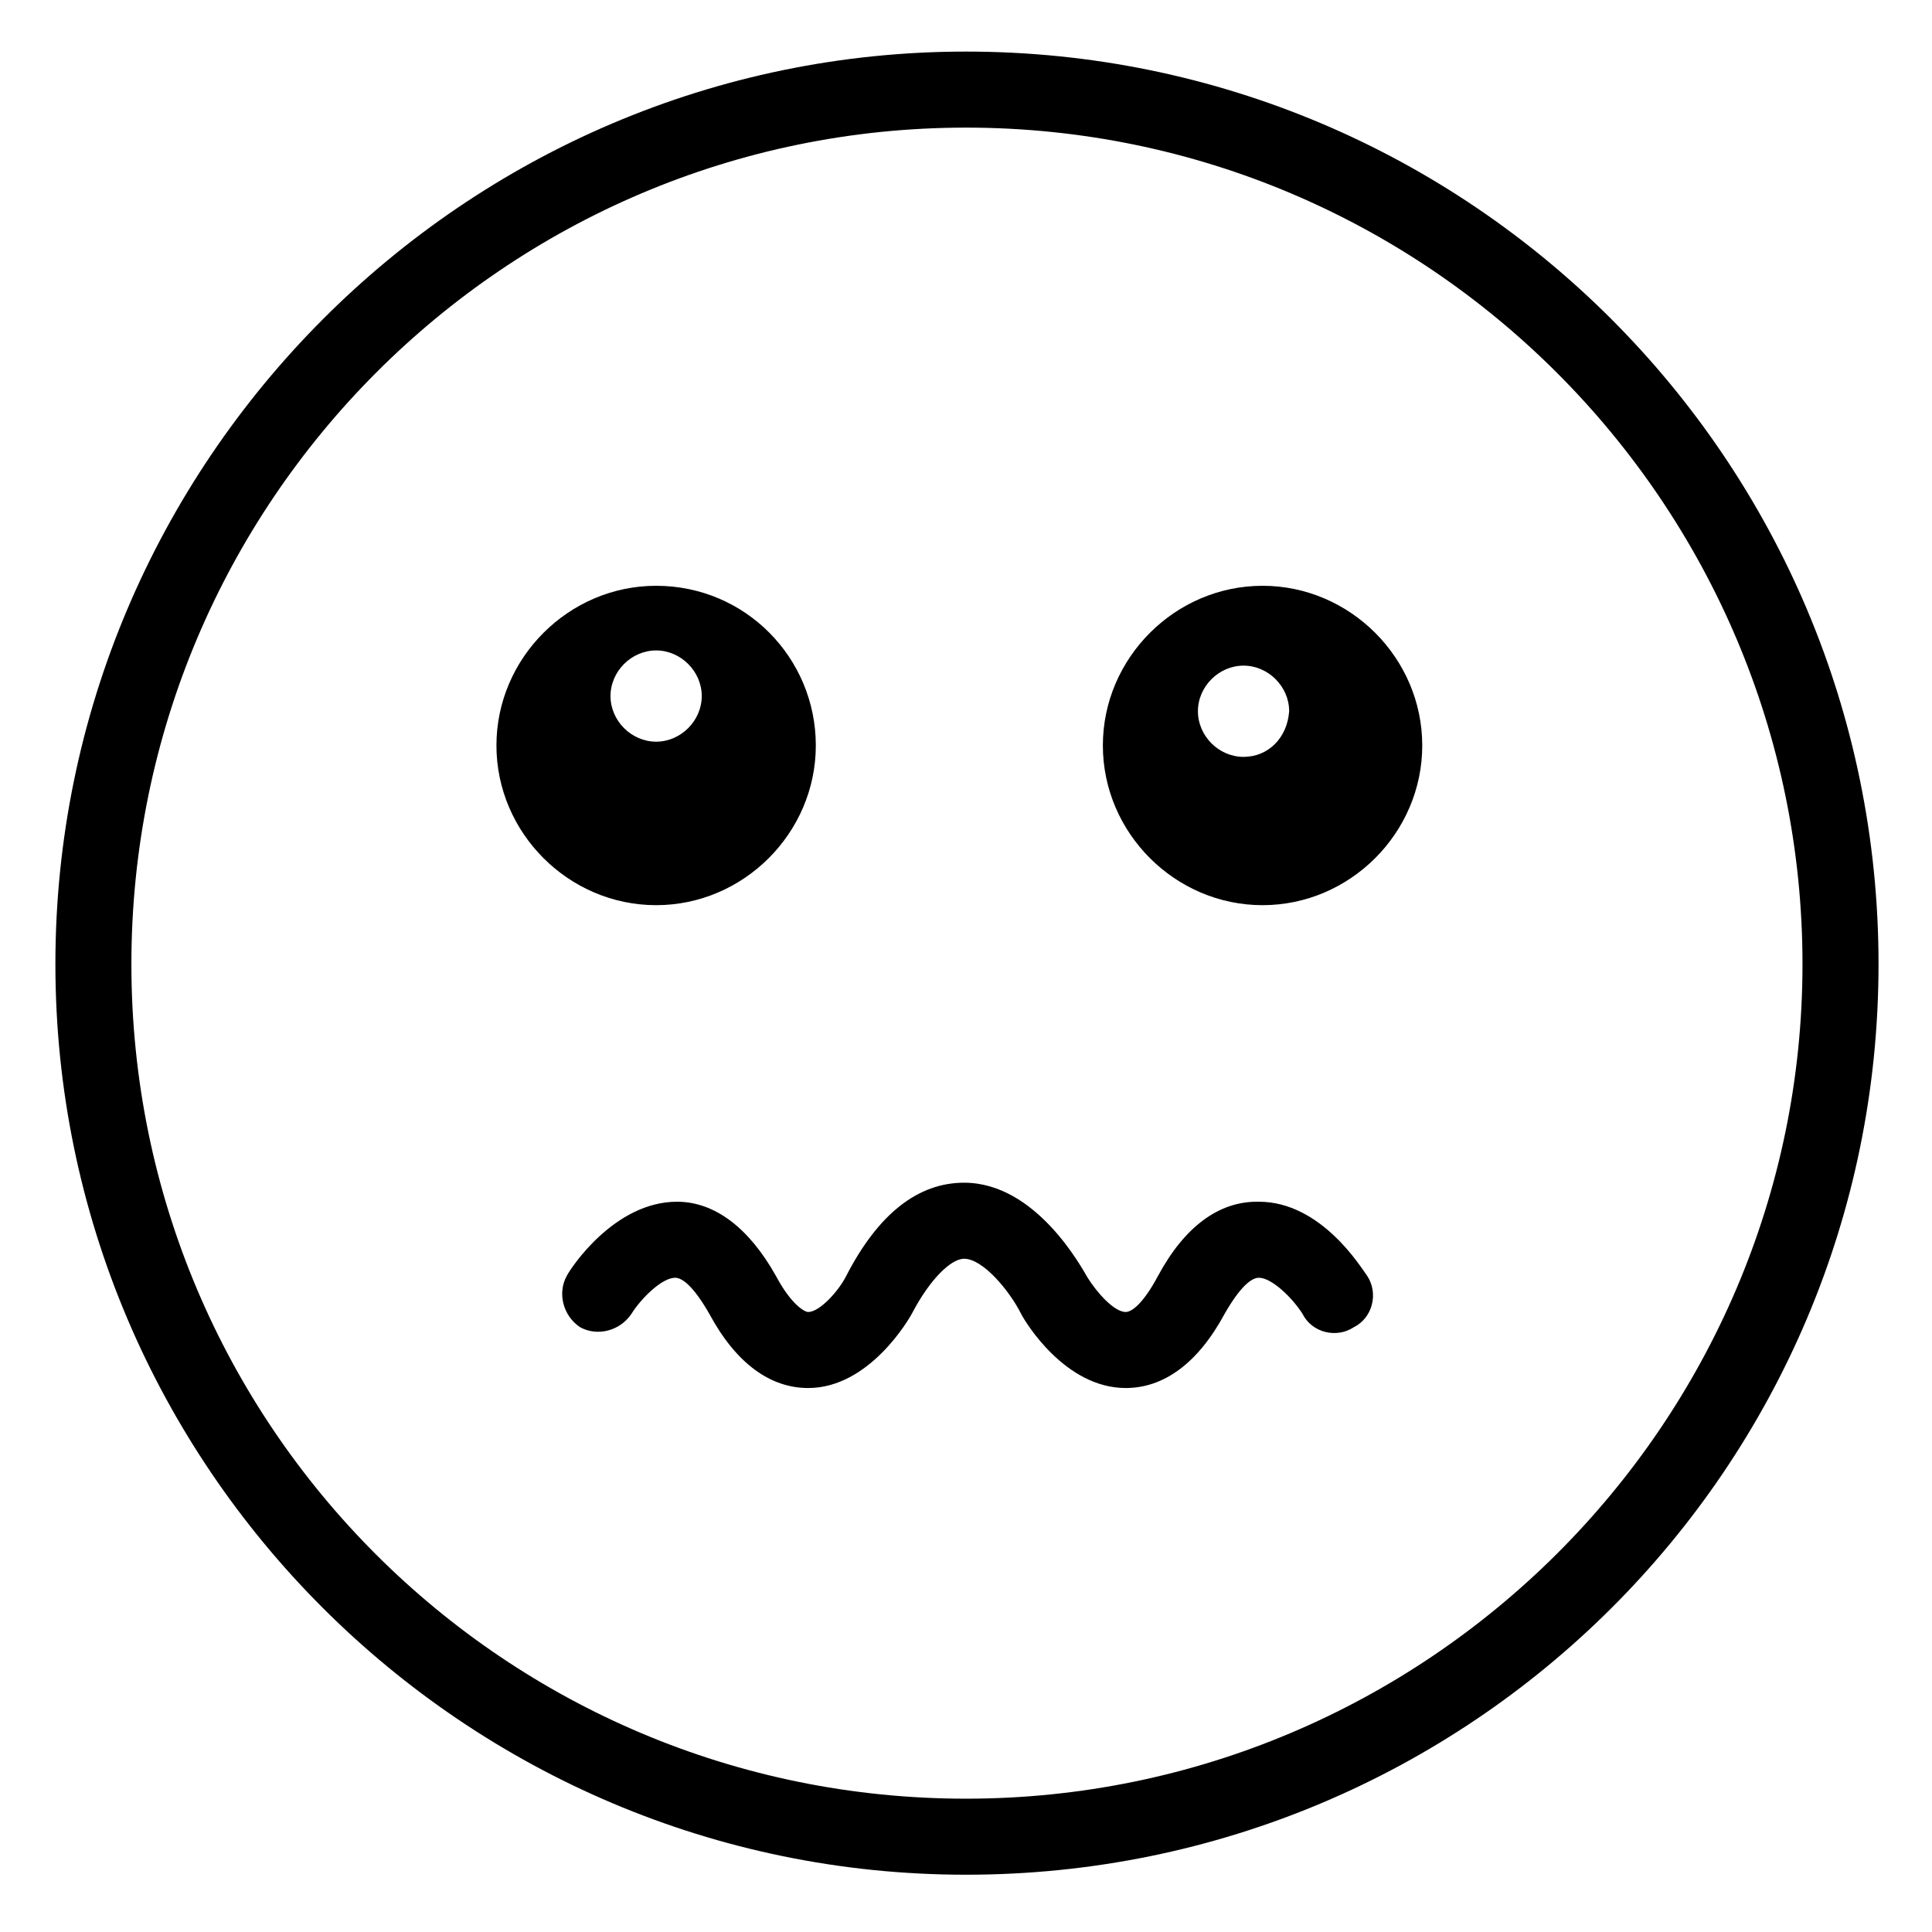
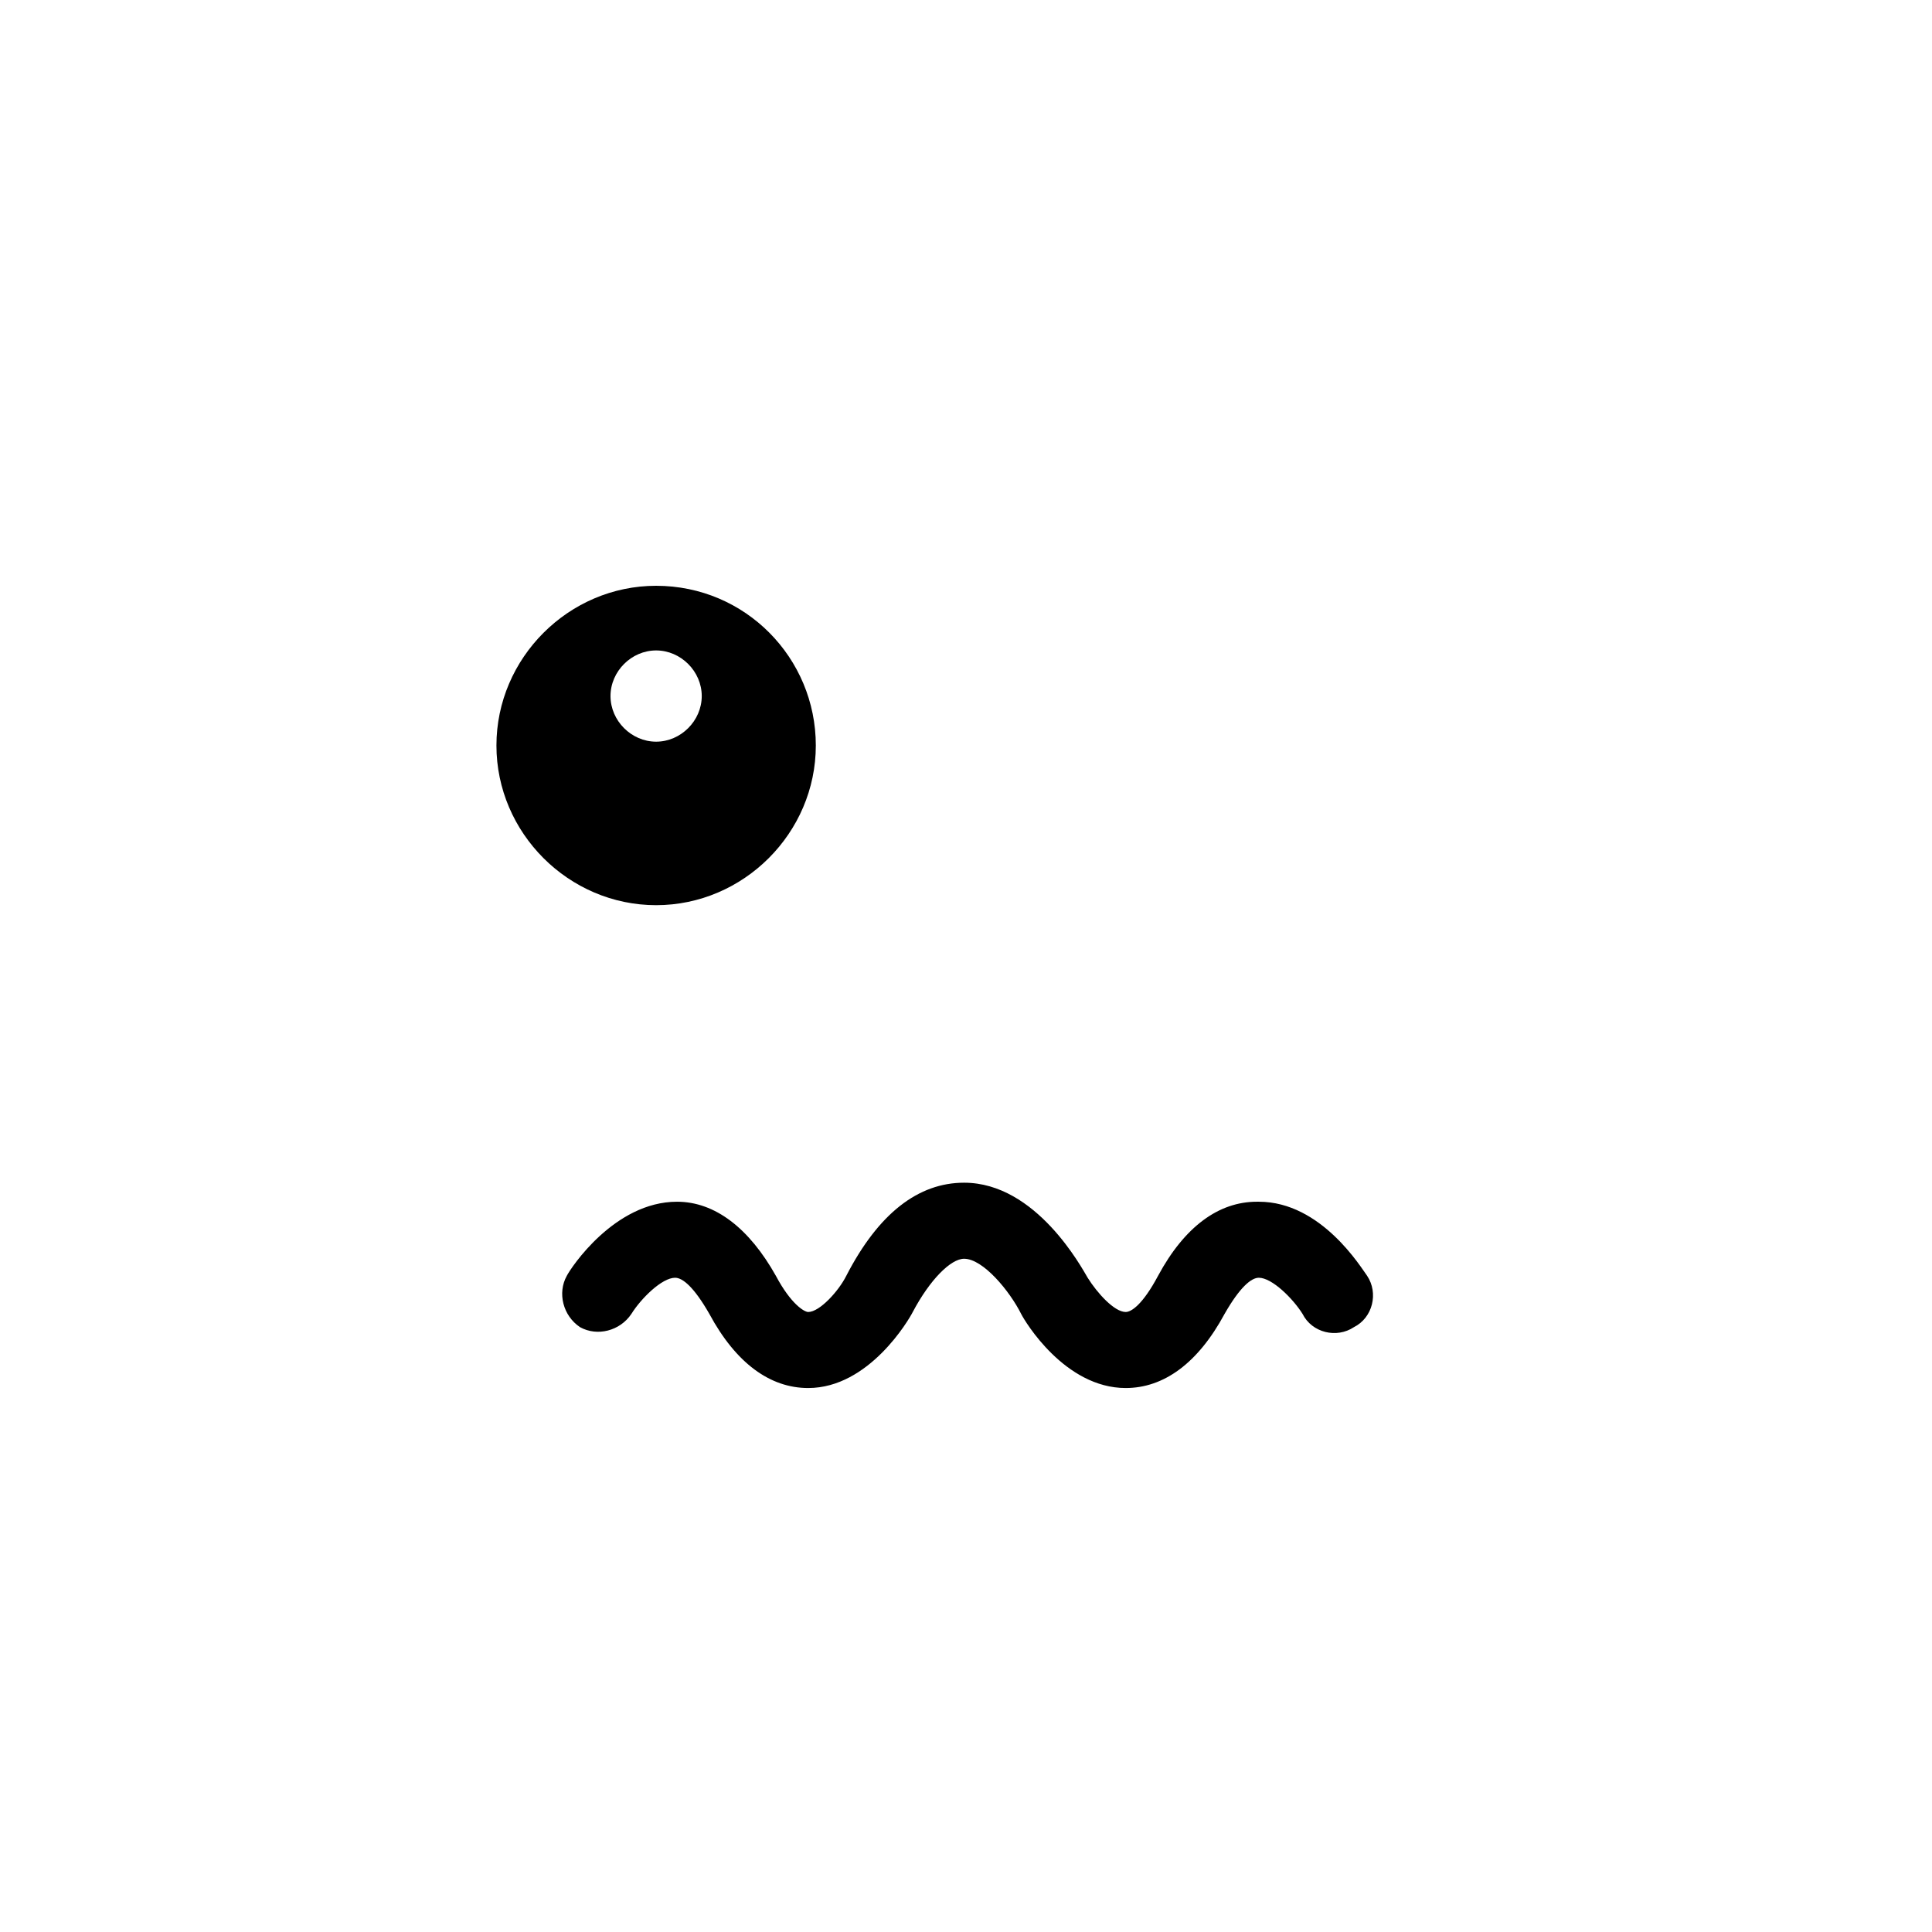
<svg xmlns="http://www.w3.org/2000/svg" fill="#000000" width="800px" height="800px" version="1.1" viewBox="144 144 512 512">
  <g>
-     <path d="m400 640.82c-133 0-241.32-108.32-241.32-241.32-0.004-133.01 108.32-241.83 241.32-241.83 133.51 0 241.83 108.32 241.83 241.83 0 133.51-108.32 241.32-241.83 241.32zm0-463c-121.92 0-221.18 99.25-221.18 221.68 0 122.43 99.254 221.17 221.18 221.17s221.68-99.25 221.68-221.17-99.25-221.68-221.68-221.68z" />
    <path d="m317.88 299.24c-23.176 0-42.32 19.145-42.32 42.32 0 23.176 19.145 42.32 42.32 42.32 23.176 0 42.32-19.145 42.32-42.32 0-23.176-18.645-42.32-42.32-42.32zm0 41.312c-6.551 0-12.09-5.543-12.09-12.09 0-6.551 5.543-12.09 12.09-12.09 6.551 0 12.09 5.543 12.09 12.09 0 6.547-5.543 12.09-12.09 12.09z" />
-     <path d="m478.59 299.24c-23.176 0-42.32 19.145-42.32 42.32 0 23.176 19.145 42.32 42.32 42.32s42.32-19.145 42.32-42.32c0-23.176-19.145-42.32-42.32-42.32zm-5.039 45.34c-6.551 0-12.09-5.543-12.09-12.09 0-6.551 5.543-12.09 12.09-12.09 6.551 0 12.09 5.543 12.09 12.09-0.504 7.055-5.539 12.09-12.09 12.09z" />
    <path d="m442.32 511.84c-16.121 0-26.703-17.633-27.711-19.648-3.023-6.047-10.078-14.609-15.113-14.609-3.527 0-9.07 5.543-13.602 14.105-1.008 2.016-11.586 20.152-27.711 20.152-10.078 0-19.145-6.551-26.199-19.648-4.031-7.055-7.055-9.574-9.07-9.574-3.527 0-9.07 5.543-11.586 9.574-3.023 4.535-9.07 6.047-13.602 3.527-4.535-3.023-6.047-9.07-3.527-13.602 1.008-2.016 12.594-19.648 29.223-19.648 10.078 0 19.145 7.055 26.199 19.648 4.031 7.559 7.559 9.574 8.566 9.574 3.023 0 8.062-5.543 10.078-9.574 8.566-16.625 19.145-24.688 31.234-24.688 19.145 0 31.234 22.672 32.746 25.191 2.519 4.031 7.055 9.07 10.078 9.07 1.512 0 4.535-2.016 8.566-9.574 7.055-13.098 16.121-19.648 26.199-19.648h0.504c16.625 0 27.207 17.633 28.719 19.648 3.023 4.535 1.512 11.082-3.527 13.602-4.535 3.023-11.082 1.512-13.602-3.527-2.519-4.031-8.062-9.574-11.586-9.574-2.016 0-5.039 2.519-9.07 9.574-7.062 13.098-16.133 19.648-26.207 19.648z" />
  </g>
</svg>